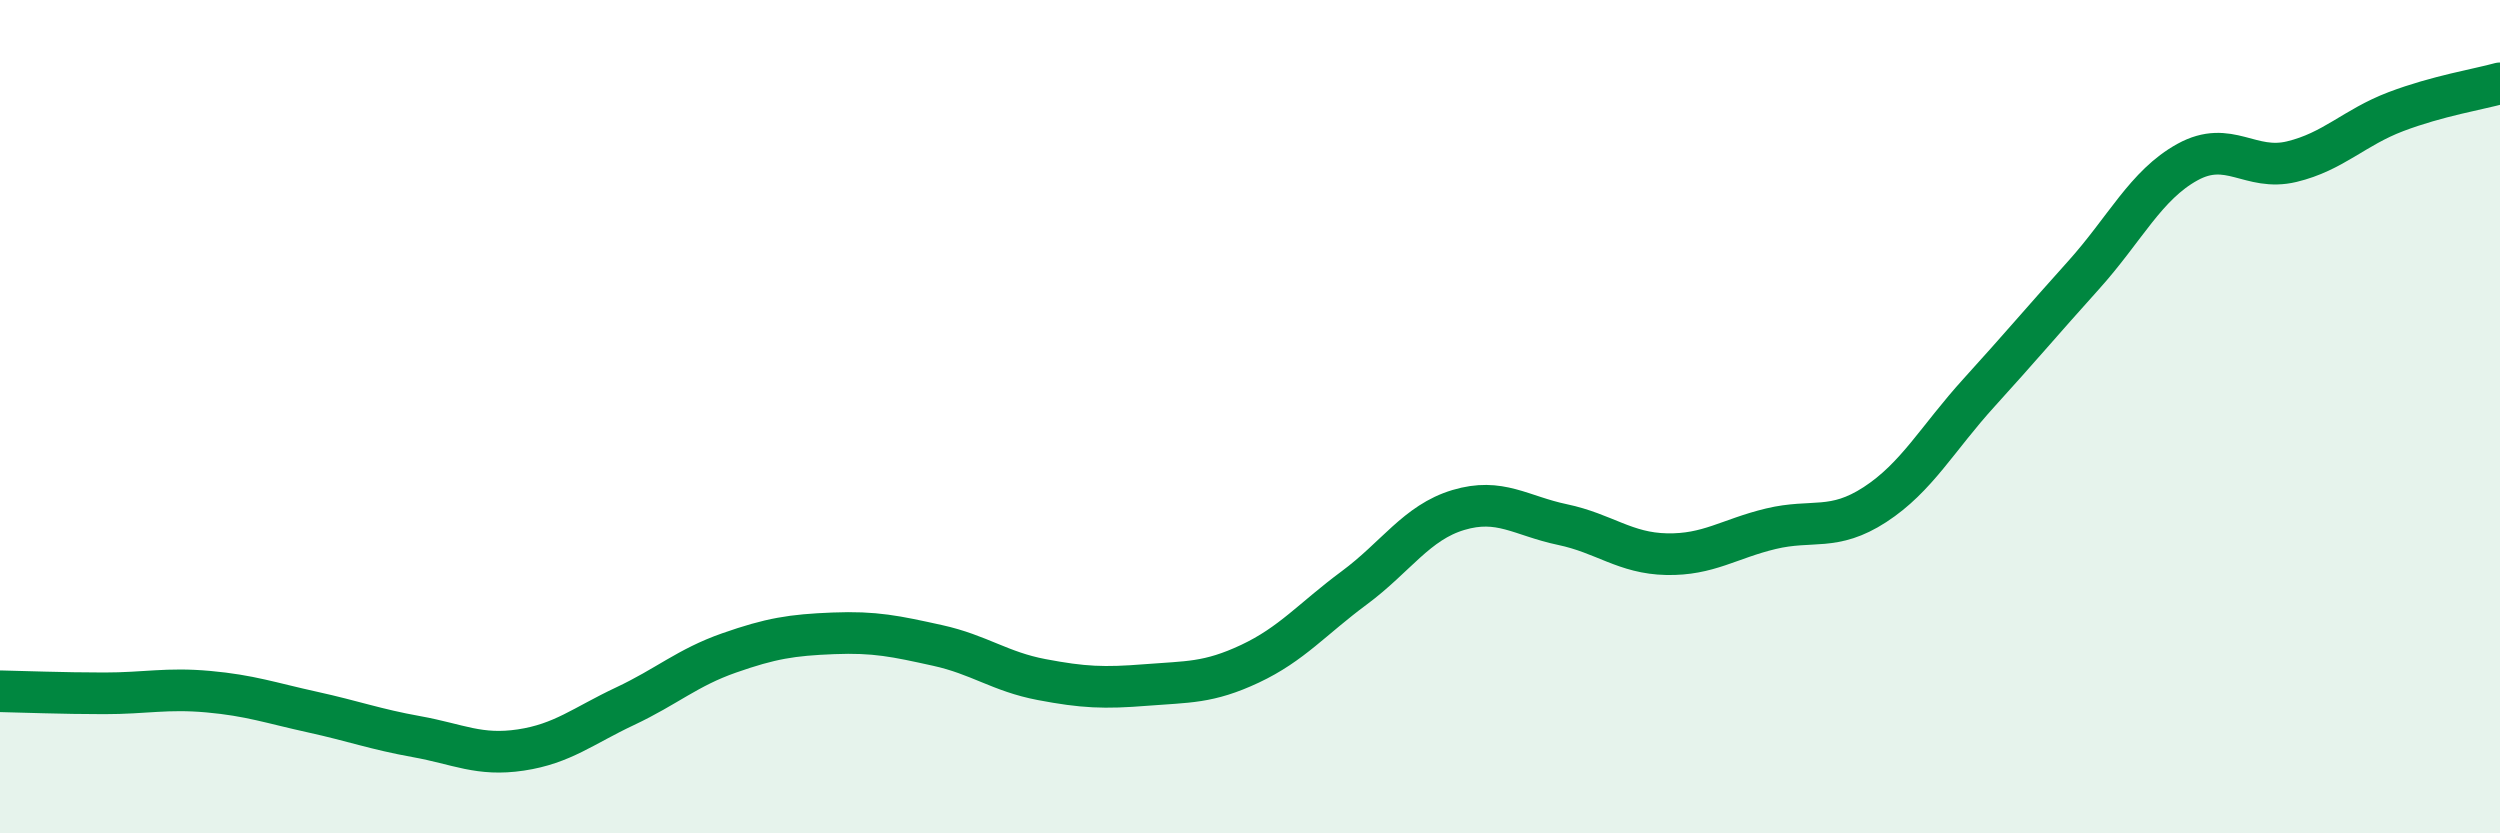
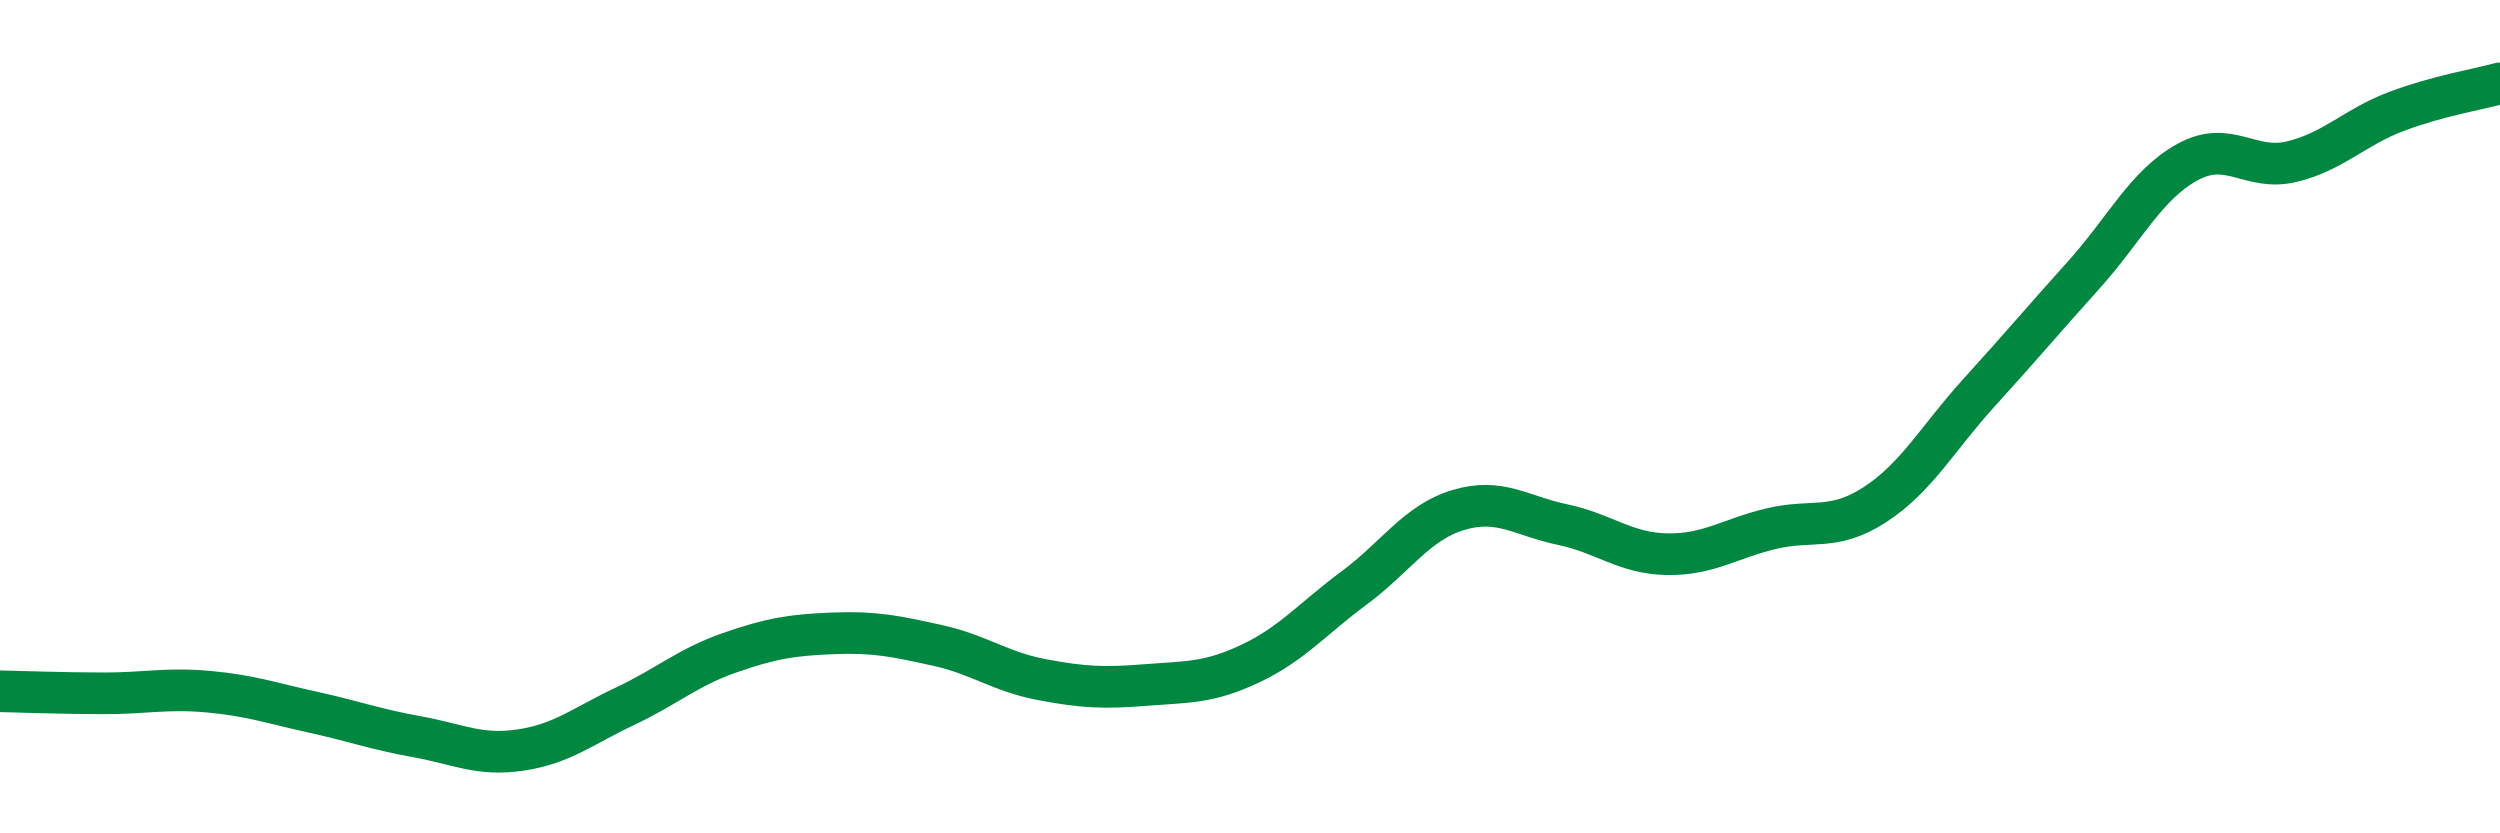
<svg xmlns="http://www.w3.org/2000/svg" width="60" height="20" viewBox="0 0 60 20">
-   <path d="M 0,16.59 C 0.5,16.6 1.5,16.64 2.5,16.64 C 3.5,16.64 4,16.51 5,16.6 C 6,16.69 6.5,16.87 7.5,17.09 C 8.5,17.31 9,17.5 10,17.68 C 11,17.86 11.5,18.15 12.5,18 C 13.5,17.85 14,17.42 15,16.95 C 16,16.48 16.5,16.02 17.5,15.67 C 18.5,15.32 19,15.24 20,15.2 C 21,15.16 21.5,15.27 22.5,15.49 C 23.5,15.71 24,16.12 25,16.31 C 26,16.5 26.5,16.52 27.5,16.44 C 28.5,16.36 29,16.4 30,15.93 C 31,15.46 31.5,14.85 32.5,14.11 C 33.5,13.37 34,12.54 35,12.24 C 36,11.94 36.5,12.38 37.5,12.59 C 38.5,12.8 39,13.28 40,13.3 C 41,13.32 41.5,12.93 42.5,12.69 C 43.5,12.45 44,12.76 45,12.11 C 46,11.46 46.5,10.52 47.5,9.42 C 48.5,8.32 49,7.72 50,6.61 C 51,5.5 51.5,4.44 52.5,3.89 C 53.5,3.34 54,4.12 55,3.88 C 56,3.64 56.5,3.06 57.5,2.68 C 58.5,2.3 59.5,2.14 60,2L60 20L0 20Z" fill="#008740" opacity="0.1" stroke-linecap="round" stroke-linejoin="round" />
  <path d="M 0,16.59 C 0.5,16.6 1.5,16.64 2.5,16.64 C 3.5,16.64 4,16.51 5,16.6 C 6,16.69 6.5,16.87 7.5,17.09 C 8.5,17.31 9,17.5 10,17.68 C 11,17.86 11.5,18.15 12.5,18 C 13.5,17.85 14,17.42 15,16.95 C 16,16.48 16.5,16.02 17.5,15.67 C 18.5,15.32 19,15.24 20,15.2 C 21,15.16 21.5,15.27 22.5,15.49 C 23.5,15.71 24,16.12 25,16.31 C 26,16.5 26.5,16.52 27.5,16.44 C 28.5,16.36 29,16.4 30,15.93 C 31,15.46 31.5,14.85 32.5,14.11 C 33.5,13.37 34,12.54 35,12.24 C 36,11.94 36.5,12.38 37.5,12.59 C 38.5,12.8 39,13.28 40,13.3 C 41,13.32 41.5,12.93 42.5,12.69 C 43.5,12.45 44,12.76 45,12.11 C 46,11.46 46.5,10.52 47.5,9.42 C 48.5,8.32 49,7.72 50,6.61 C 51,5.5 51.5,4.44 52.5,3.89 C 53.5,3.34 54,4.12 55,3.88 C 56,3.64 56.5,3.06 57.5,2.68 C 58.5,2.3 59.5,2.14 60,2" stroke="#008740" stroke-width="1" fill="none" stroke-linecap="round" stroke-linejoin="round" />
</svg>